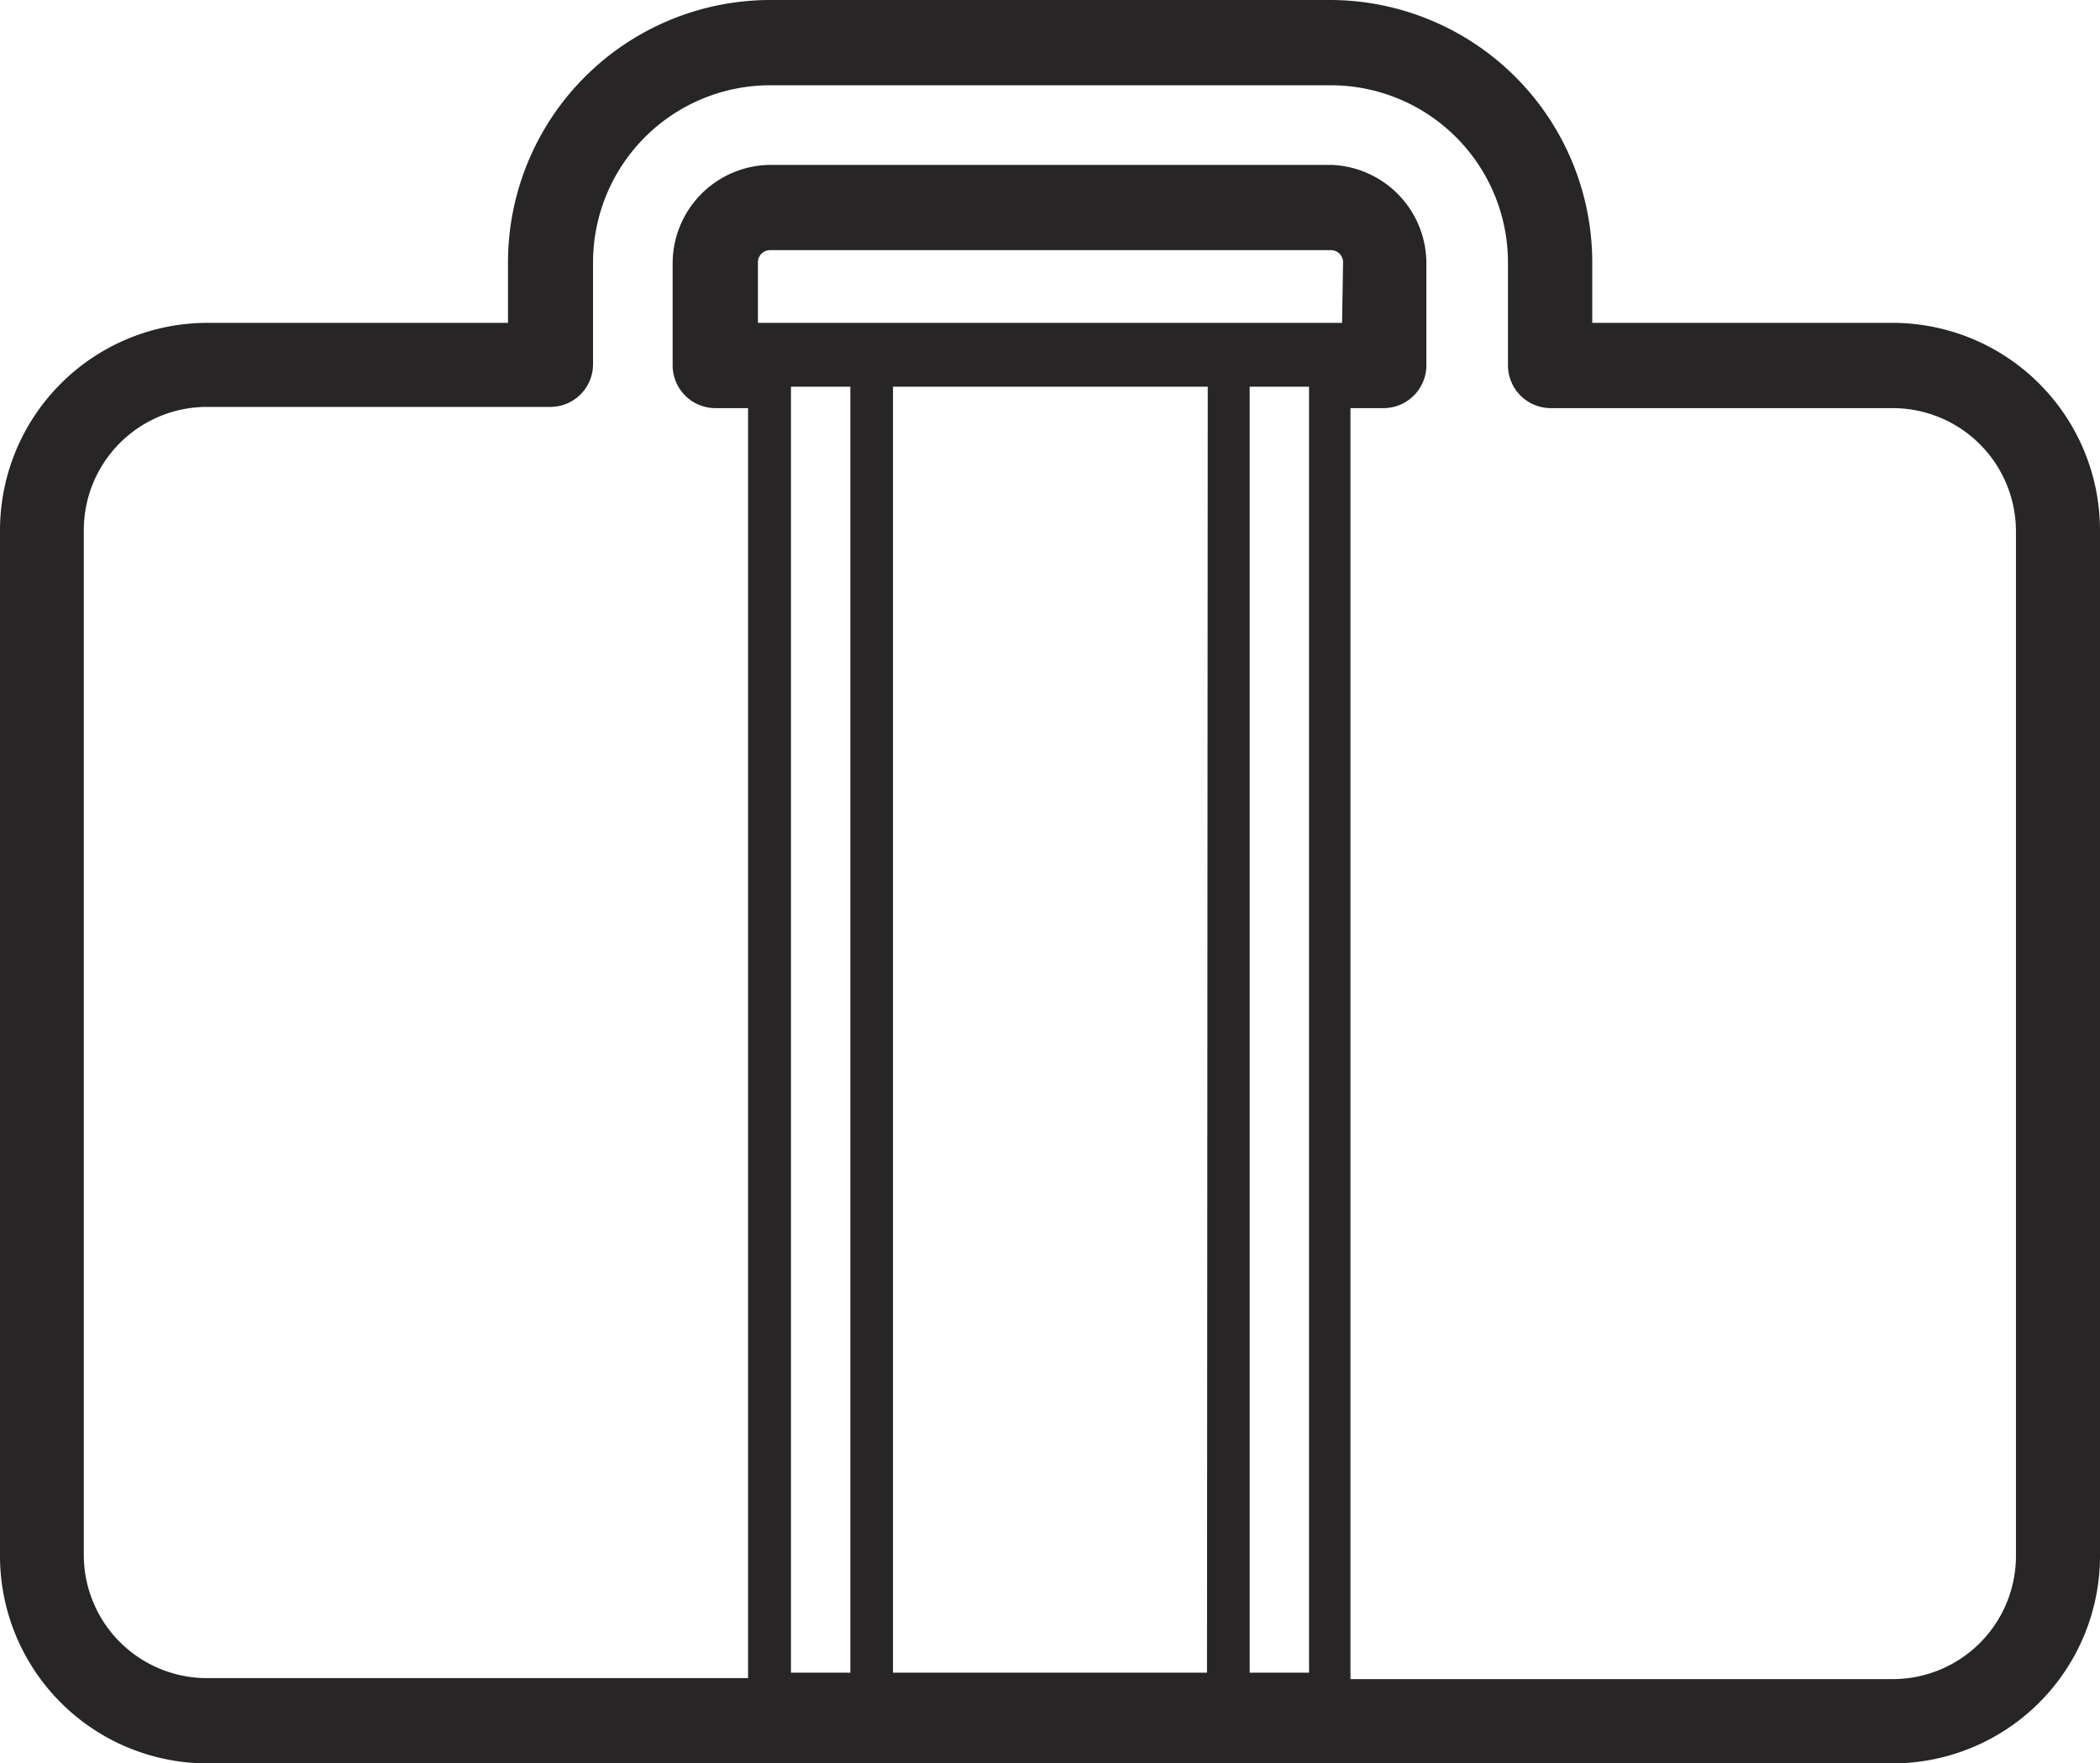
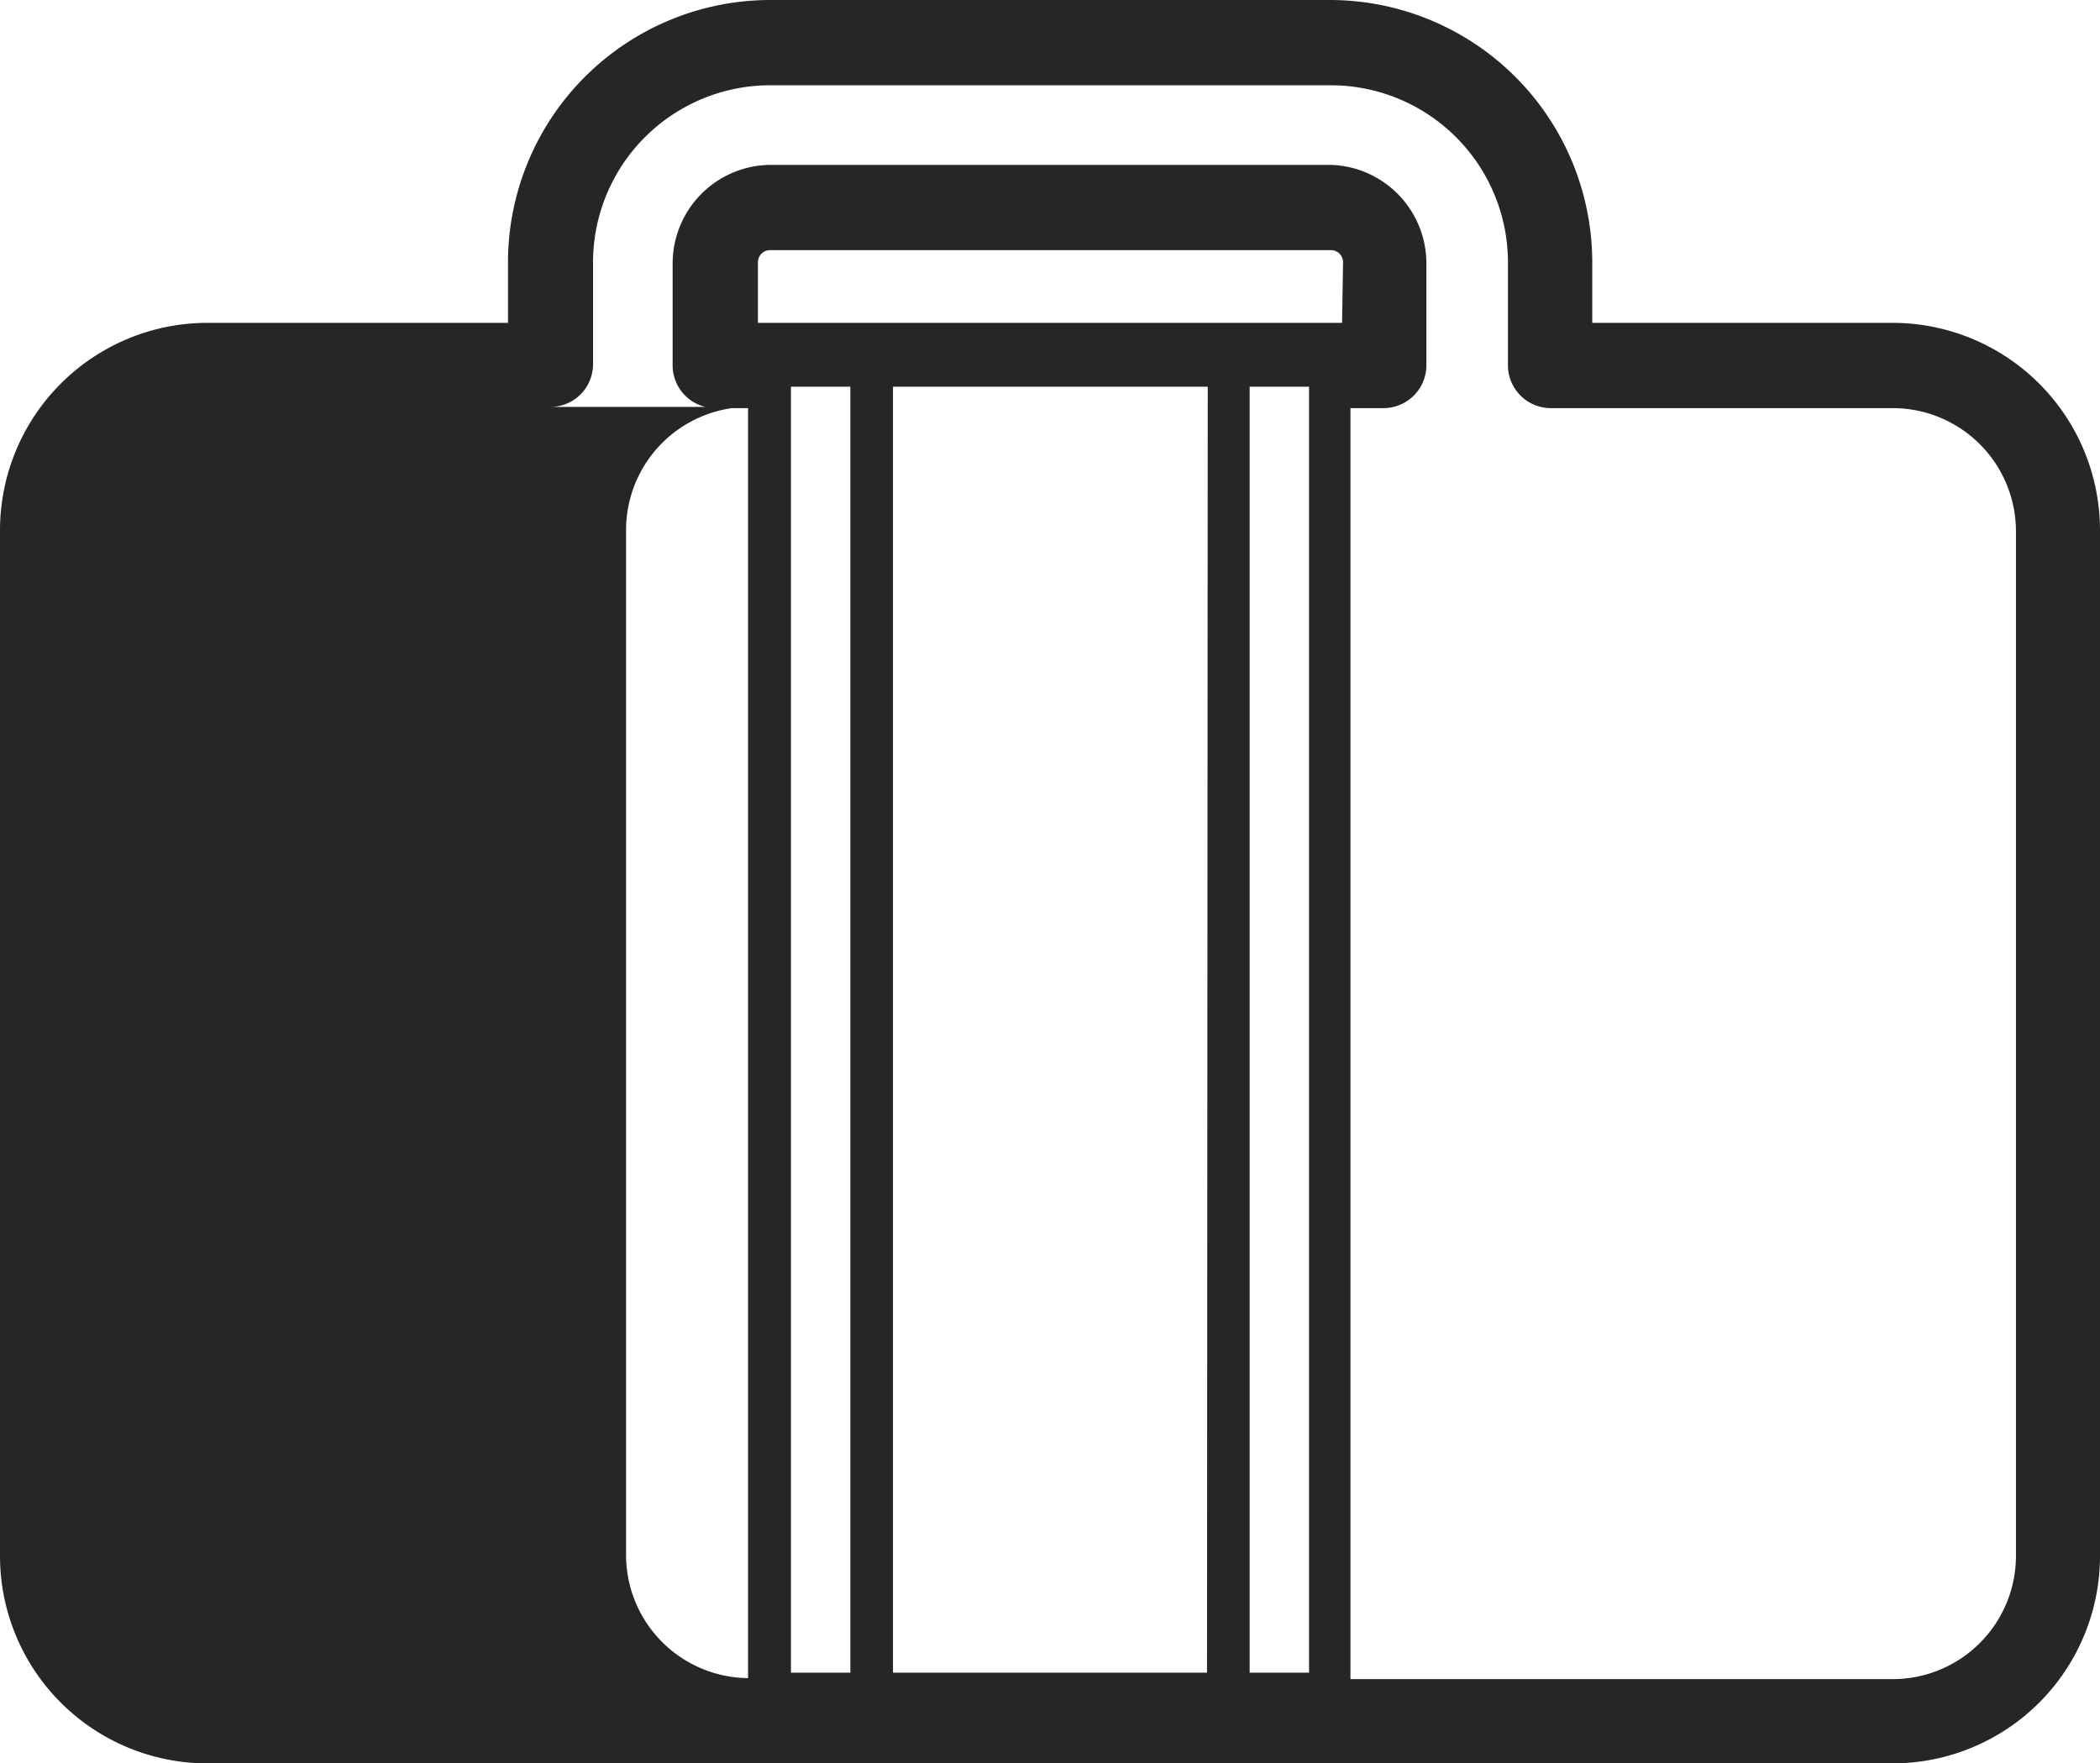
<svg xmlns="http://www.w3.org/2000/svg" viewBox="0 0 85.2 71.55">
  <defs>
    <style>.cls-1{fill:#272525;}</style>
  </defs>
  <g id="Layer_2" data-name="Layer 2">
    <g id="Layer_1-2" data-name="Layer 1">
-       <path class="cls-1" d="M54,0H31.24A10.65,10.65,0,0,0,20.61,10.64V13.1H8.41A8.42,8.42,0,0,0,0,21.51V63.13a8.42,8.42,0,0,0,8.41,8.42H76.79a8.42,8.42,0,0,0,8.41-8.42V21.51a8.42,8.42,0,0,0-8.41-8.41H64.6V10.64A10.65,10.65,0,0,0,54,0ZM34.5,67.87H32.09V15.69H34.5Zm14.47,0H36.23V15.69H49Zm4.14,0H50.7V15.69h2.41ZM54.45,13.1H30.75V10.64a.49.49,0,0,1,.49-.49H54a.49.49,0,0,1,.49.49Zm22.34,3.46a5,5,0,0,1,5,5V63.13a5,5,0,0,1-5,5h-22V16.56h1.35a1.74,1.74,0,0,0,1.73-1.73V10.64A4,4,0,0,0,54,6.69H31.24a4,4,0,0,0-3.95,4v4.19A1.74,1.74,0,0,0,29,16.56h1.35V68.09h-22a5,5,0,0,1-4.95-5V21.51a5,5,0,0,1,5-5H22.33a1.73,1.73,0,0,0,1.73-1.73V10.64a7.19,7.19,0,0,1,7.18-7.18H54a7.19,7.19,0,0,1,7.18,7.18v4.19a1.74,1.74,0,0,0,1.73,1.73Z" />
+       <path class="cls-1" d="M54,0H31.24A10.65,10.65,0,0,0,20.61,10.64V13.1H8.41A8.42,8.42,0,0,0,0,21.51V63.13a8.42,8.42,0,0,0,8.41,8.42H76.79a8.42,8.42,0,0,0,8.41-8.42V21.51a8.42,8.42,0,0,0-8.41-8.41H64.6V10.64A10.65,10.65,0,0,0,54,0ZM34.5,67.87H32.09V15.69H34.5Zm14.47,0H36.23V15.69H49Zm4.14,0H50.7V15.69h2.41ZM54.45,13.1H30.75V10.64a.49.49,0,0,1,.49-.49H54a.49.49,0,0,1,.49.49Zm22.34,3.46a5,5,0,0,1,5,5V63.13a5,5,0,0,1-5,5h-22V16.56h1.35a1.74,1.74,0,0,0,1.73-1.73V10.64A4,4,0,0,0,54,6.69H31.24a4,4,0,0,0-3.95,4v4.19A1.74,1.74,0,0,0,29,16.56h1.35V68.09a5,5,0,0,1-4.95-5V21.51a5,5,0,0,1,5-5H22.33a1.73,1.73,0,0,0,1.73-1.73V10.64a7.19,7.19,0,0,1,7.18-7.18H54a7.19,7.19,0,0,1,7.18,7.18v4.19a1.74,1.74,0,0,0,1.73,1.73Z" />
    </g>
  </g>
</svg>